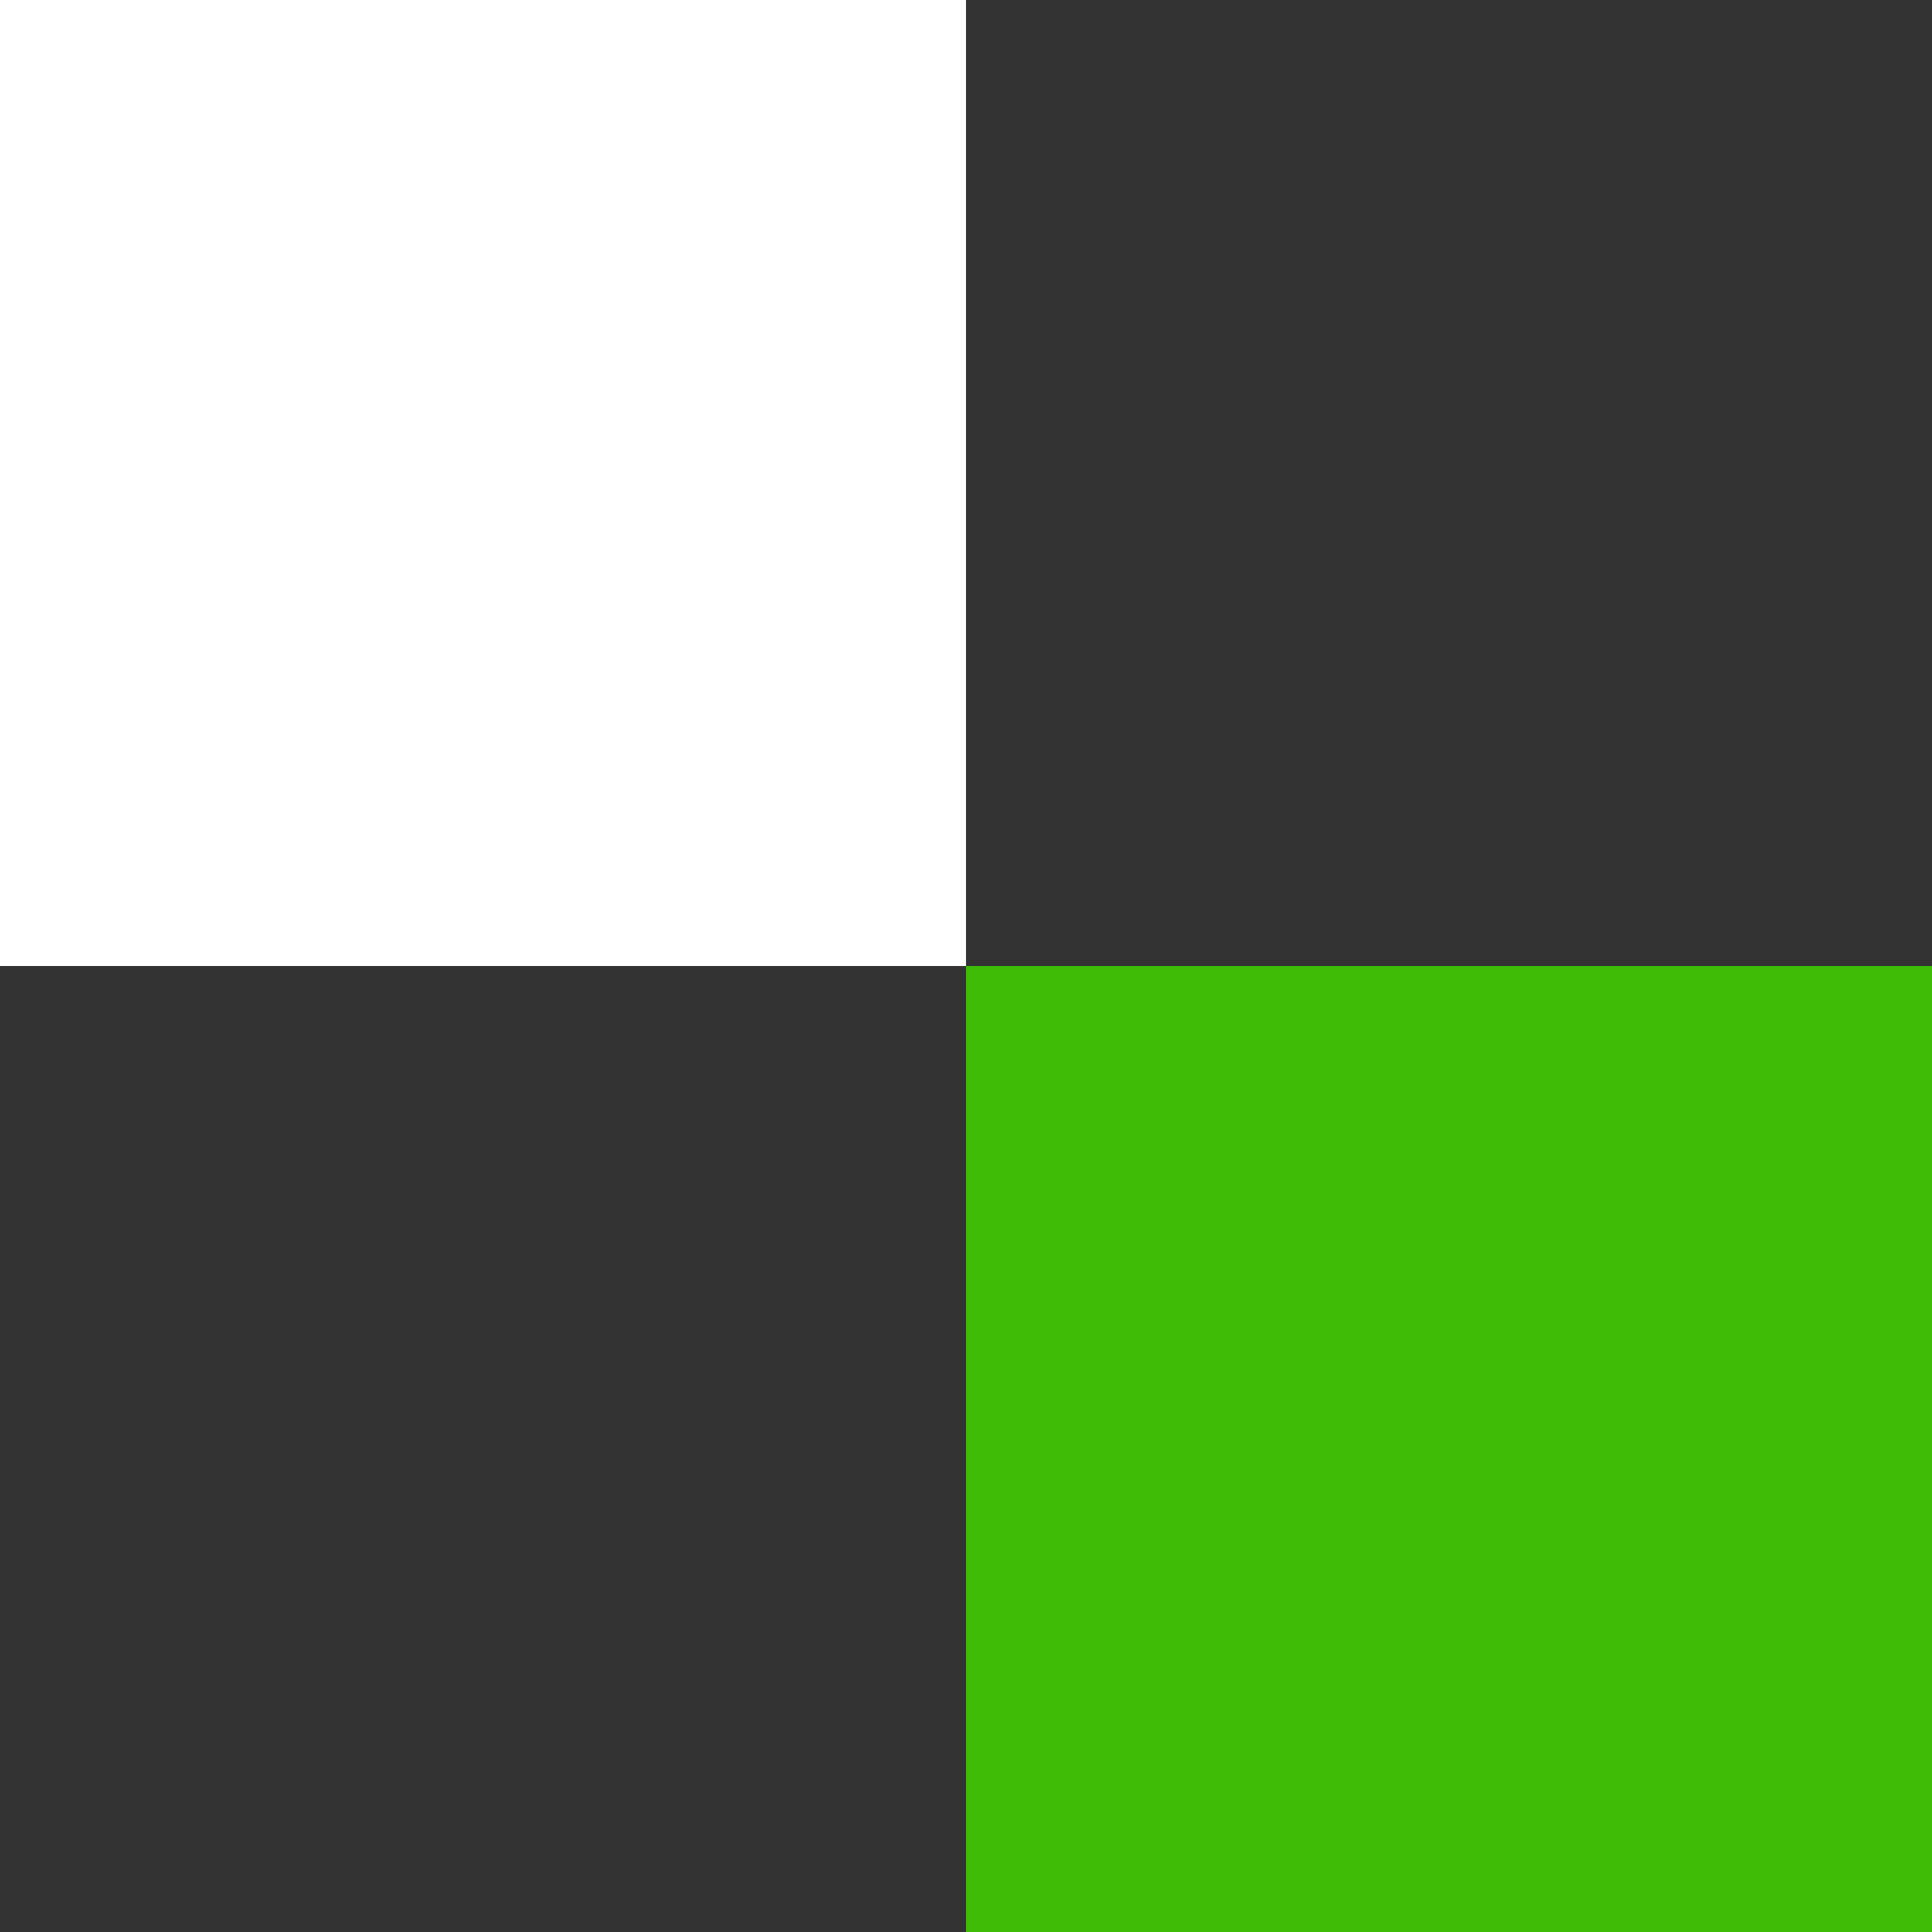
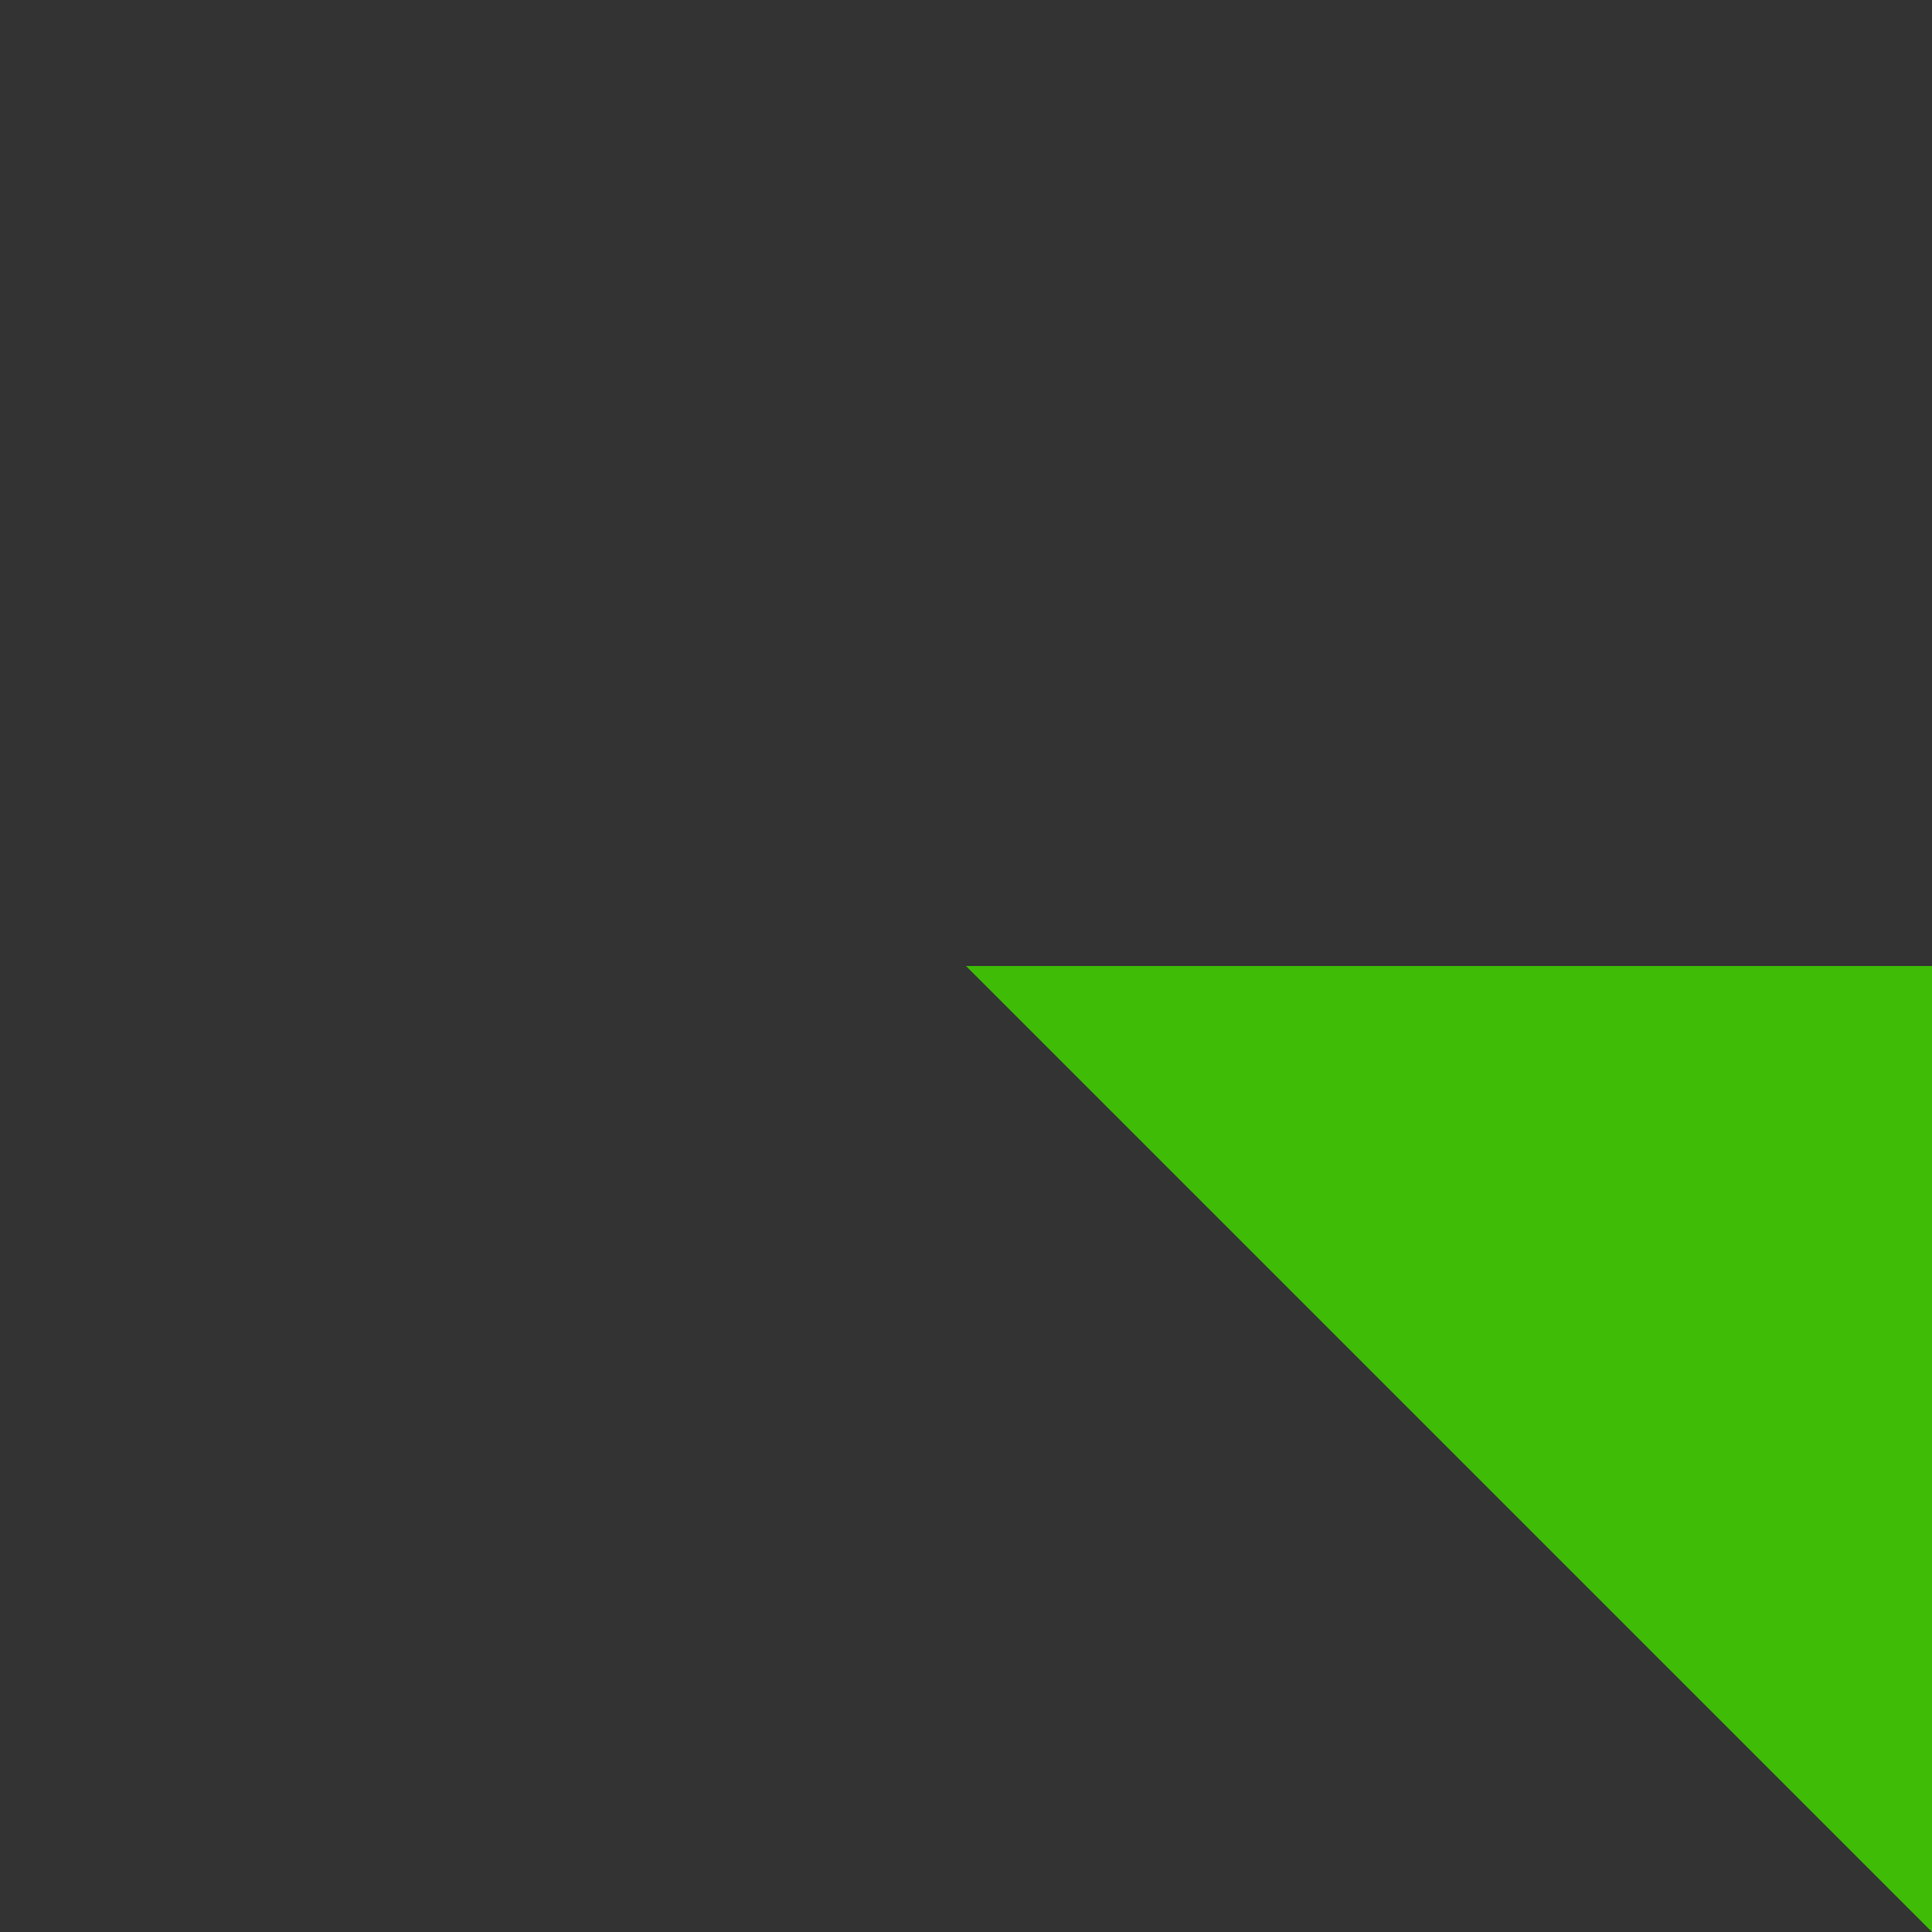
<svg xmlns="http://www.w3.org/2000/svg" width="24" height="24" fill="none">
  <rect width="100%" height="100%" fill="#333333" stroke="none" />
-   <path fill="#fff" d="M0 0h12v12H0z" />
-   <path fill="#3EBC06" d="M12 12h12v12H12z" />
+   <path fill="#3EBC06" d="M12 12h12v12z" />
</svg>